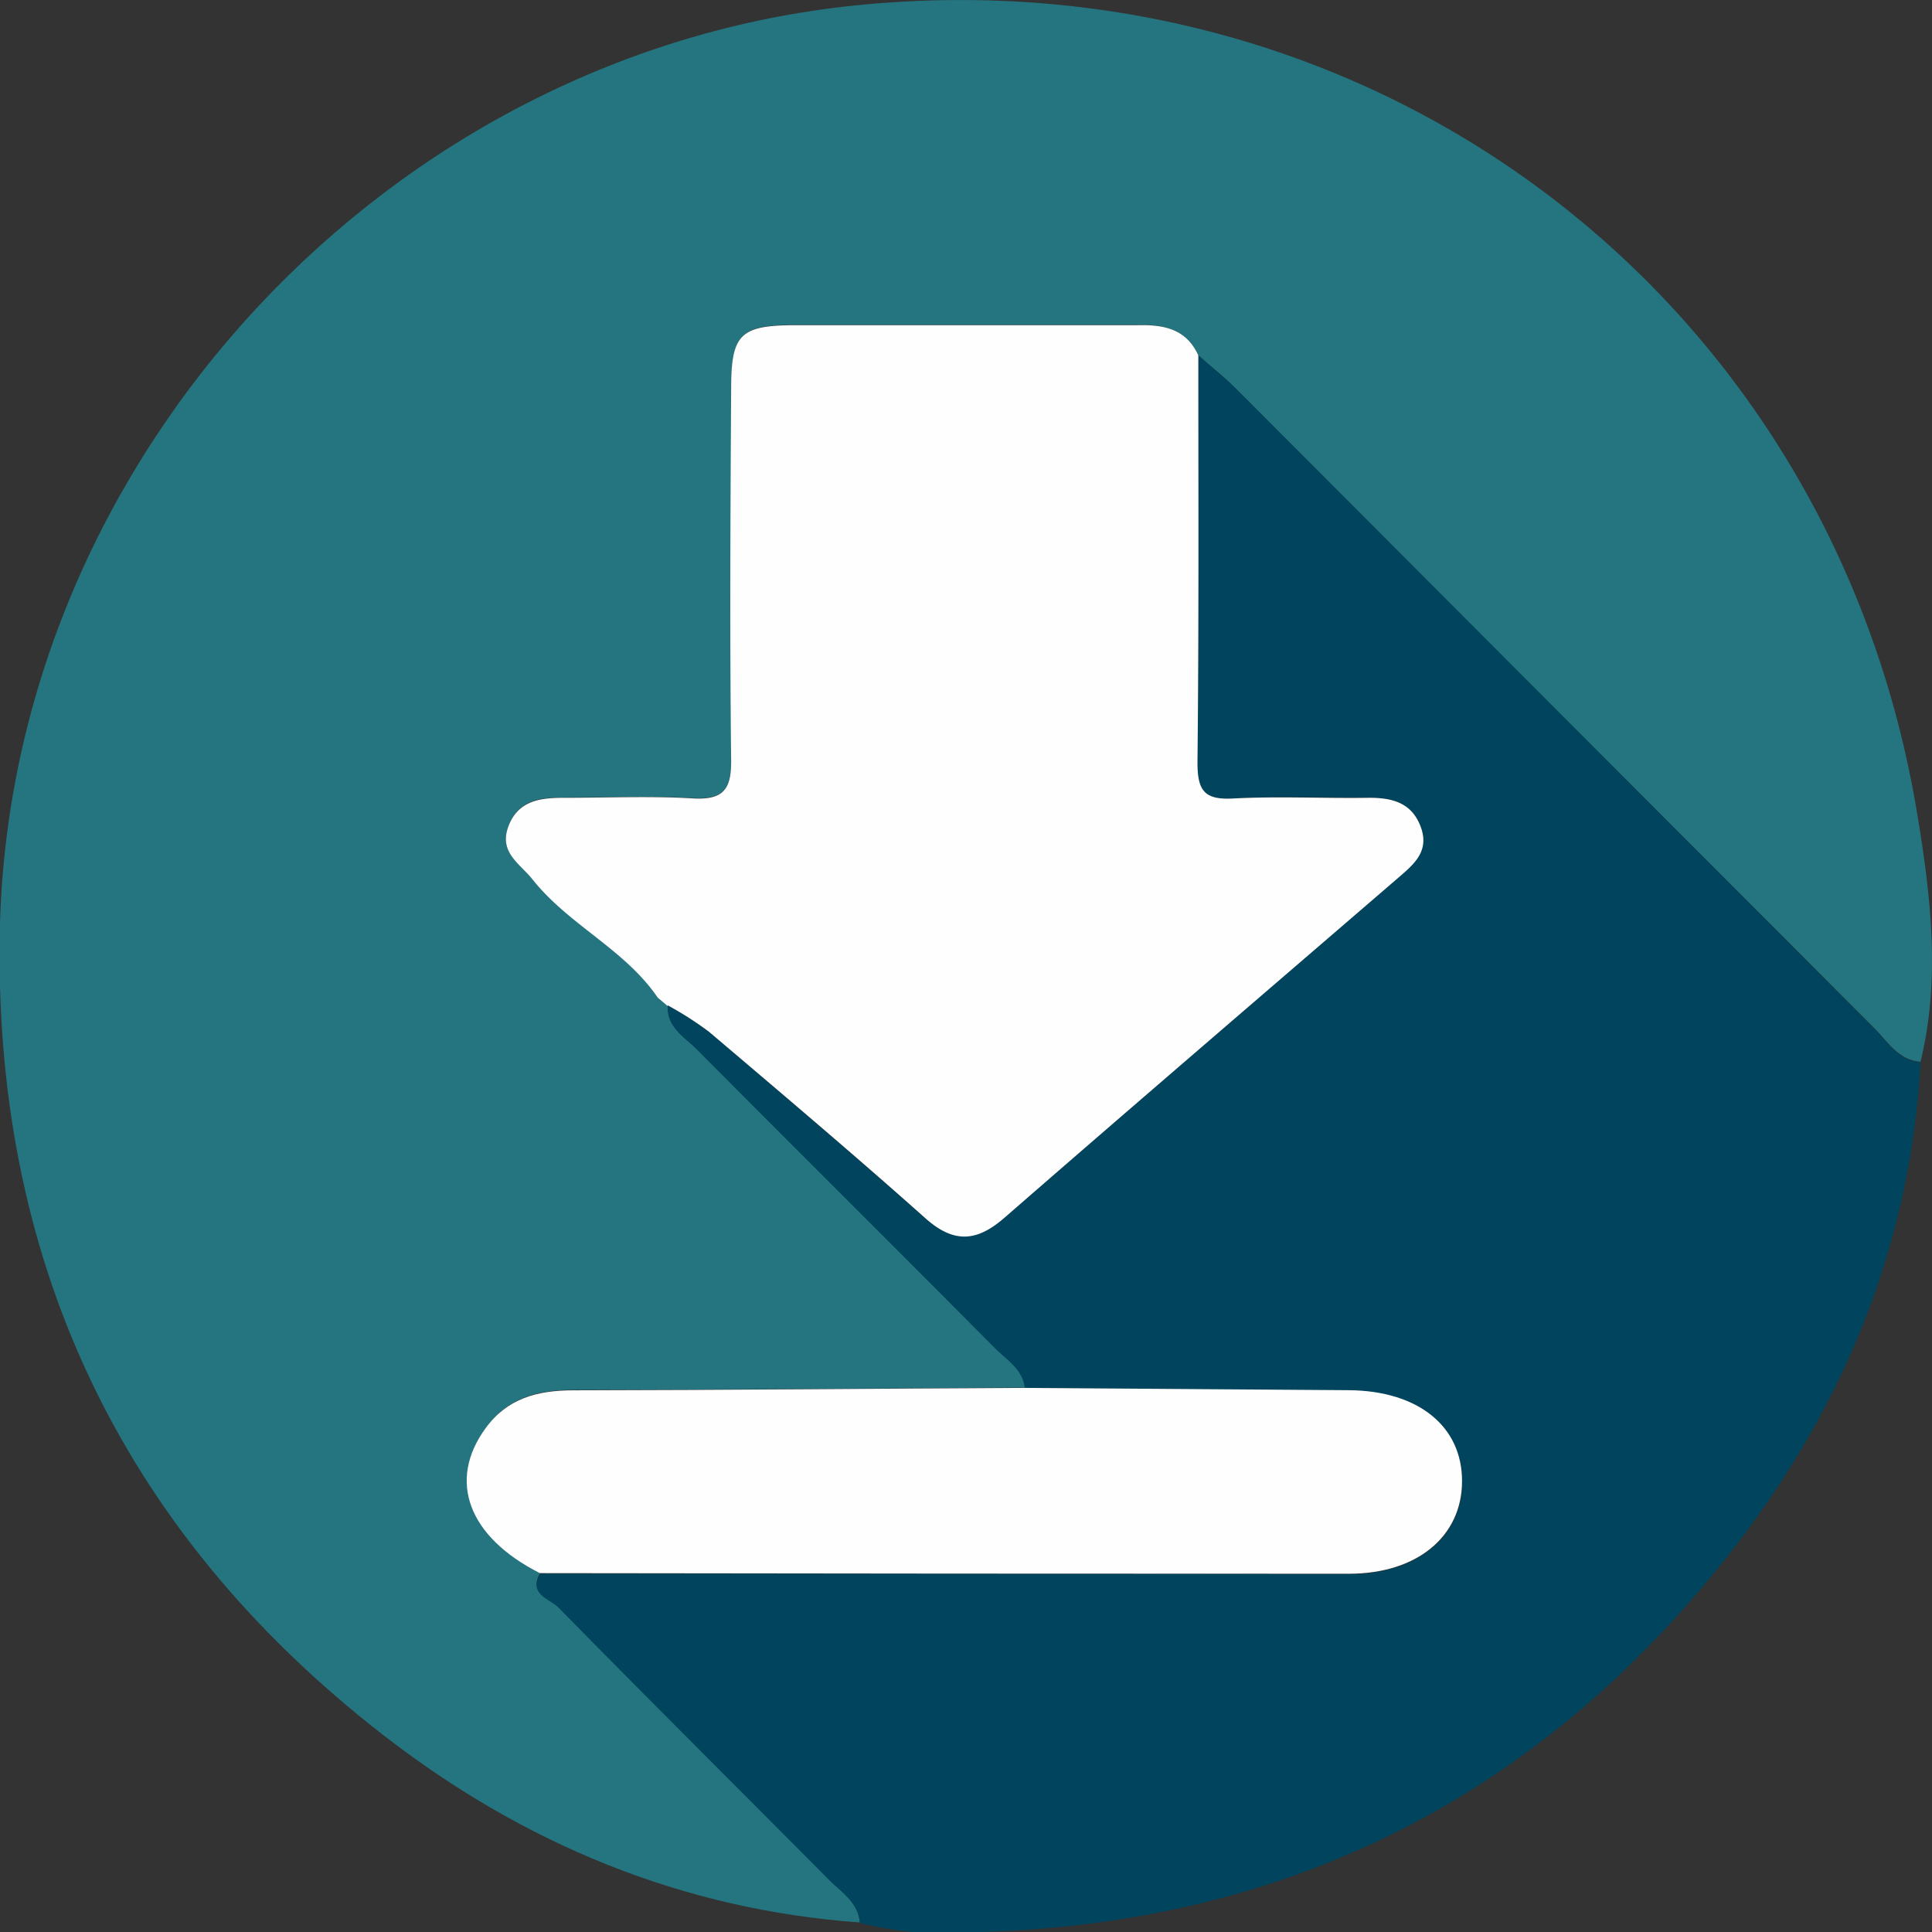
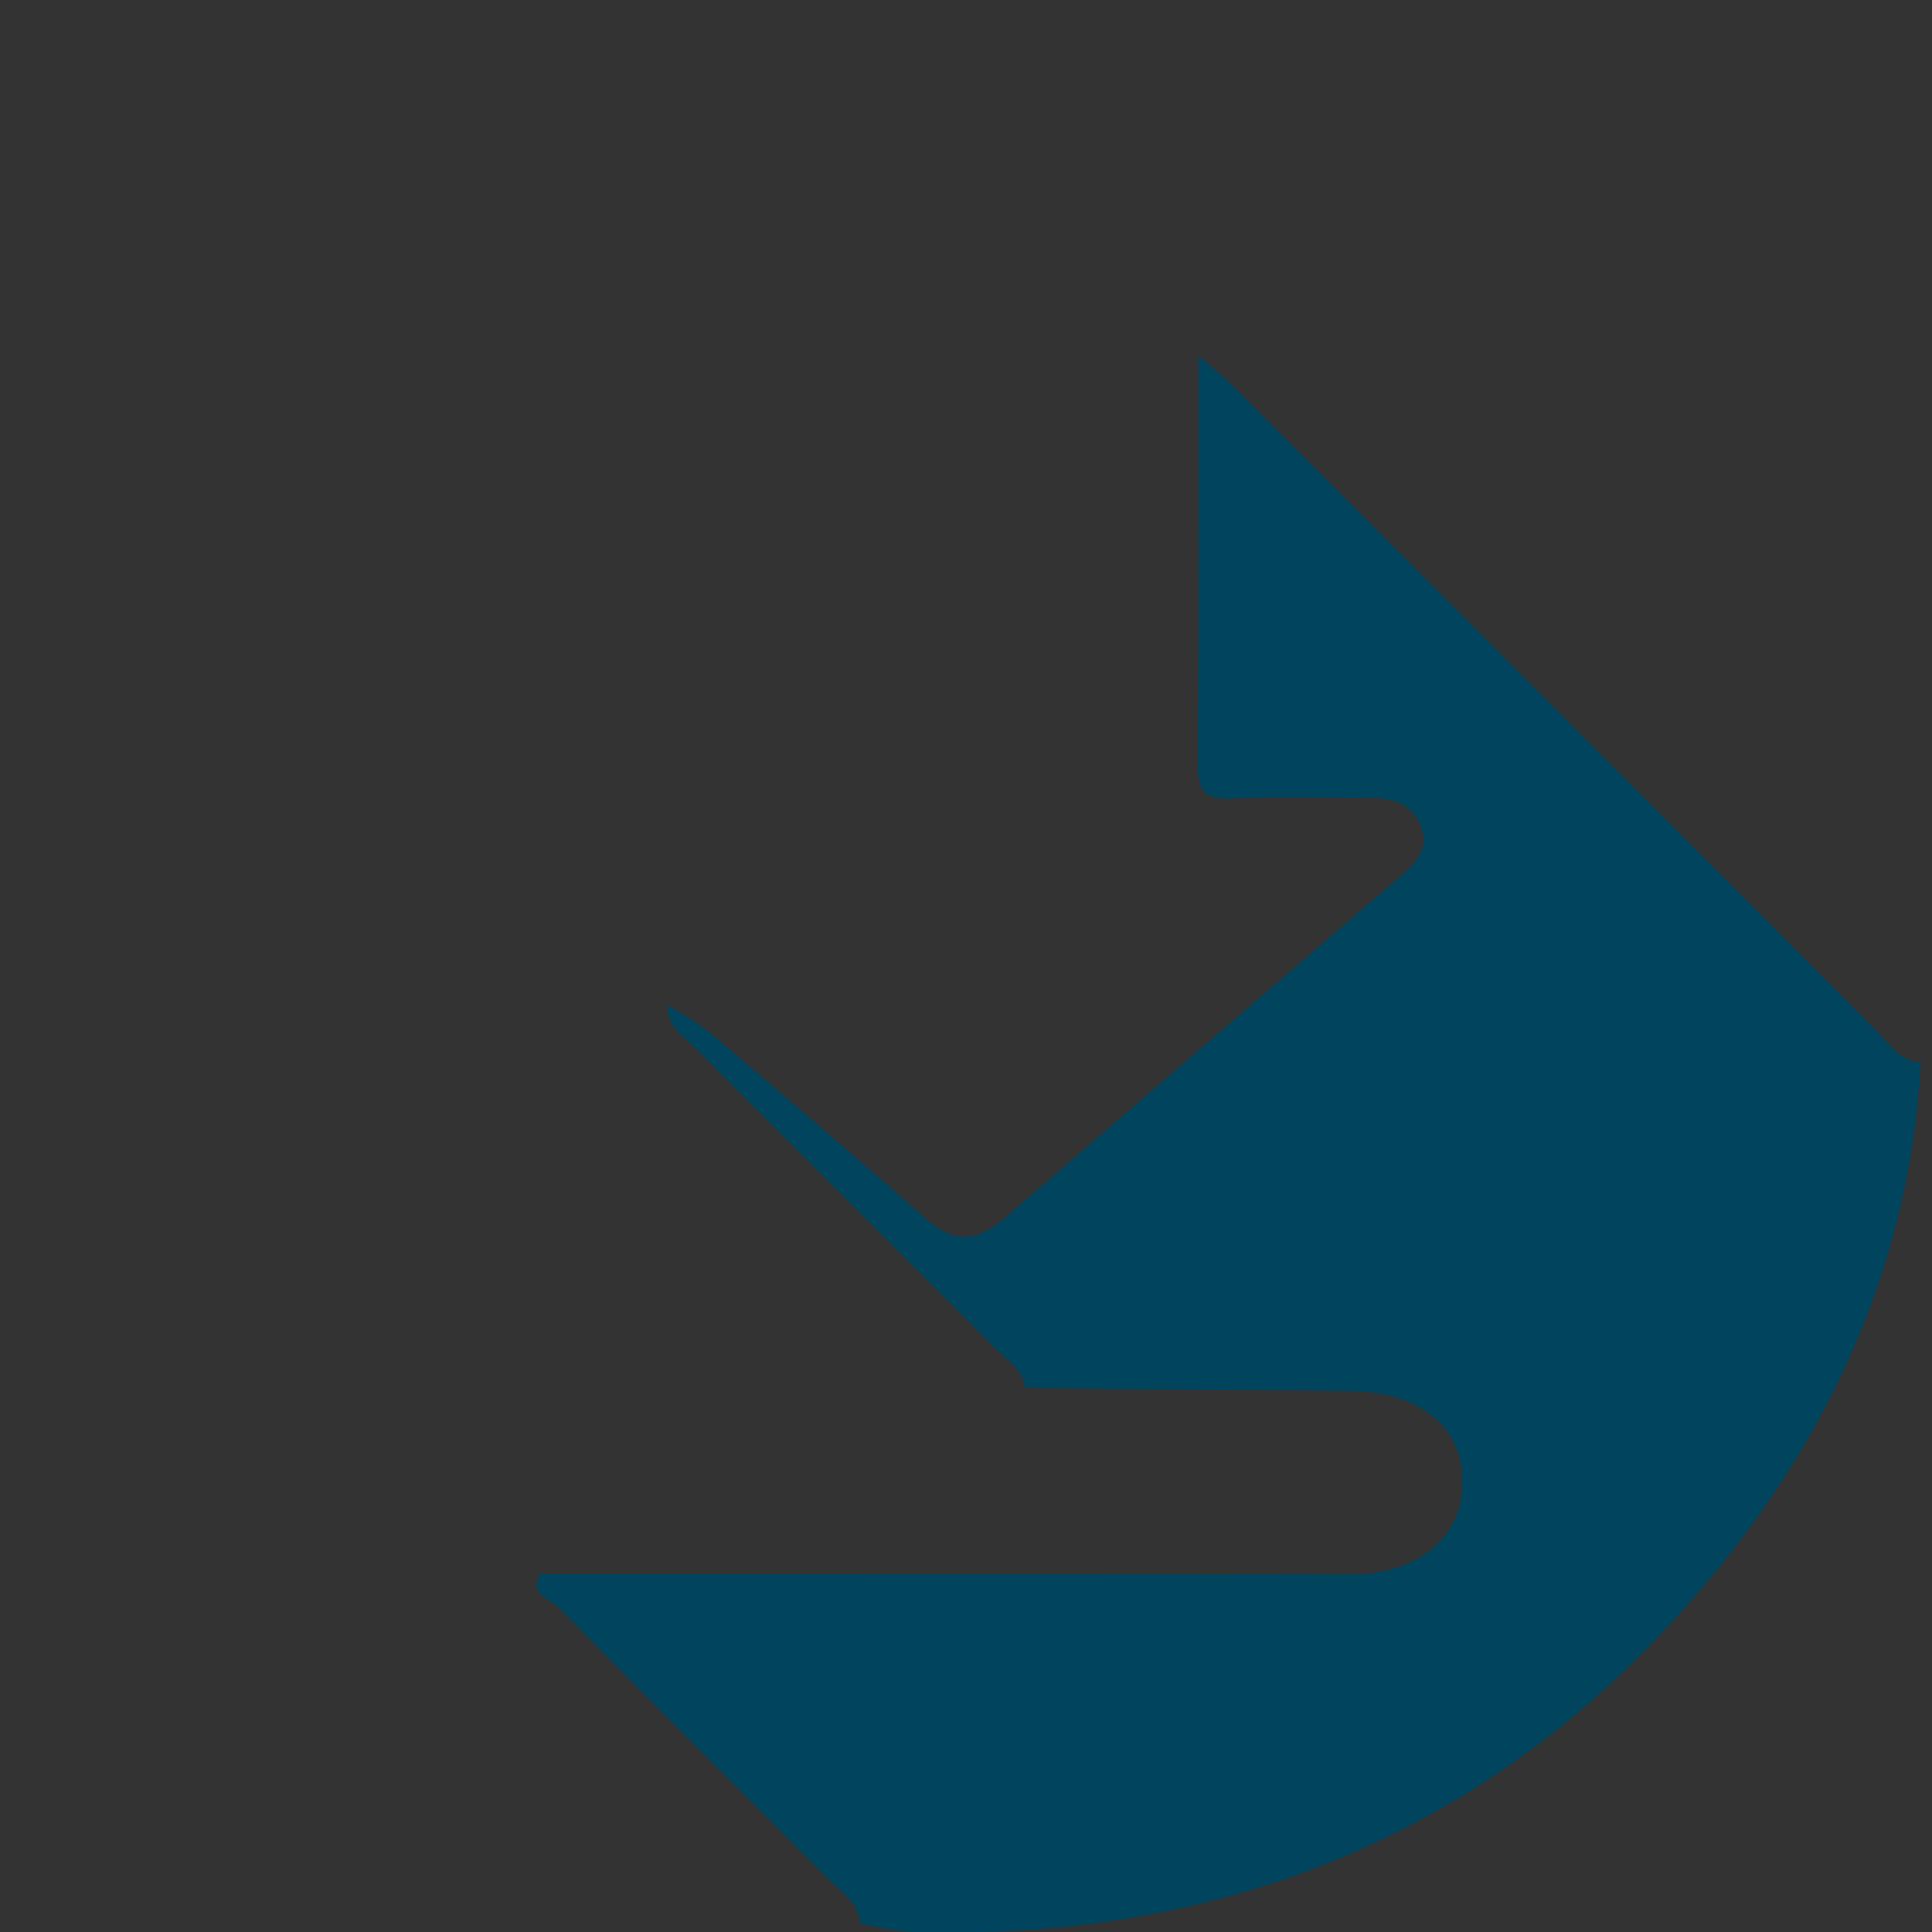
<svg xmlns="http://www.w3.org/2000/svg" viewBox="0 0 160 160">
  <rect x="0" y="0" width="160" height="160" fill="#333333" stroke="none" />
  <defs>
    <style>.cls-1{fill:#247580;}.cls-2{fill:#00445d;}.cls-3{fill:#fdfefd;}.cls-4{fill:#179c5f;}</style>
  </defs>
  <g id="Layer_2" data-name="Layer 2">
    <g id="Layer_1-2" data-name="Layer 1">
-       <path class="cls-1" d="M71.21,159.21c-14.79-1.06-27.93-6.56-39.51-15.55C9.86,126.69-.72,104.07,0,76.46,1.11,37.61,32.36,4.33,70.92.44c43.2-4.37,80.92,24.37,87.89,67.16,1.1,6.7,1.9,13.53.24,20.33-1.86-.14-2.73-1.7-3.86-2.82q-26.46-26.46-52.87-52.95c-1-1-2.06-1.82-3.08-2.73-1-2.2-2.86-2.55-5-2.53-9.46,0-18.92,0-28.38,0-4.57,0-5.29.75-5.3,5.29,0,10.23-.08,20.47,0,30.7,0,2.47-.65,3.34-3.17,3.2-3.52-.21-7.06-.05-10.59-.05-2,0-3.83.13-4.68,2.35s.91,3.06,2,4.42c3,3.75,7.64,5.75,10.36,9.78l.83.7,0-.06c-.12,1.81,1.37,2.6,2.39,3.63,8.24,8.29,16.52,16.52,24.76,24.81,1,1,2.24,1.69,2.42,3.24-12.46.07-24.91.18-37.37.19-3,0-5.46.65-7.27,3.14-3.17,4.36-1.43,9,4.5,12-1,1.72.81,2.1,1.51,2.8,7.42,7.56,14.93,15,22.39,22.54C69.67,156.67,71.08,157.5,71.21,159.21Z" />
      <path class="cls-2" d="M84.87,114.94c-.18-1.55-1.47-2.29-2.42-3.24-8.24-8.29-16.52-16.52-24.76-24.81-1-1-2.51-1.82-2.39-3.63a28,28,0,0,1,3.42,2.19c6,5.11,12,10.21,17.94,15.46,2.39,2.12,4.29,1.89,6.57-.1C94.07,91.37,105,82,115.86,72.63c1.25-1.08,2.51-2.21,1.8-4.16s-2.35-2.42-4.25-2.41c-3.78,0-7.57-.14-11.34.06-2.38.13-2.92-.7-2.9-3,.12-11.23.06-22.47.07-33.7,1,.91,2.11,1.76,3.08,2.73q26.43,26.48,52.87,53c1.13,1.12,2,2.68,3.86,2.82-.85,15.69-6.81,29.47-16.47,41.52-17.1,21.35-39.68,31.2-66.91,30.52a30.13,30.13,0,0,1-4.46-.76c-.13-1.71-1.54-2.54-2.58-3.59-7.46-7.52-15-15-22.39-22.54-.7-.7-2.52-1.08-1.51-2.8q33.49,0,67,.05c5.64,0,9.34-3.05,9.37-7.64s-3.61-7.51-9.36-7.56Z" />
-       <path class="cls-3" d="M99.24,29.43c0,11.23.05,22.47-.07,33.7,0,2.29.52,3.12,2.9,3,3.77-.2,7.56,0,11.34-.06,1.9,0,3.51.41,4.25,2.41s-.55,3.08-1.8,4.16C105,82,94.07,91.37,83.23,100.81c-2.28,2-4.18,2.22-6.57.1-5.89-5.25-11.92-10.35-17.94-15.46a28,28,0,0,0-3.42-2.19l0,.06-.83-.7c-2.72-4-7.35-6-10.36-9.78-1.09-1.36-2.82-2.25-2-4.42s2.72-2.36,4.68-2.35c3.53,0,7.07-.16,10.59.05,2.52.14,3.2-.73,3.17-3.2-.12-10.23-.06-20.47,0-30.7,0-4.54.73-5.28,5.3-5.29,9.46,0,18.92,0,28.38,0C96.38,26.88,98.24,27.23,99.24,29.43Z" />
-       <path class="cls-3" d="M84.87,114.94l26.85.19c5.75.05,9.38,3,9.36,7.56s-3.73,7.64-9.37,7.64q-33.49,0-67-.05c-5.93-3-7.67-7.65-4.5-12,1.81-2.49,4.32-3.14,7.27-3.14C60,115.12,72.41,115,84.87,114.94Z" />
-       <path class="cls-4" d="M54.5,82.62l.83.7Z" />
    </g>
  </g>
</svg>